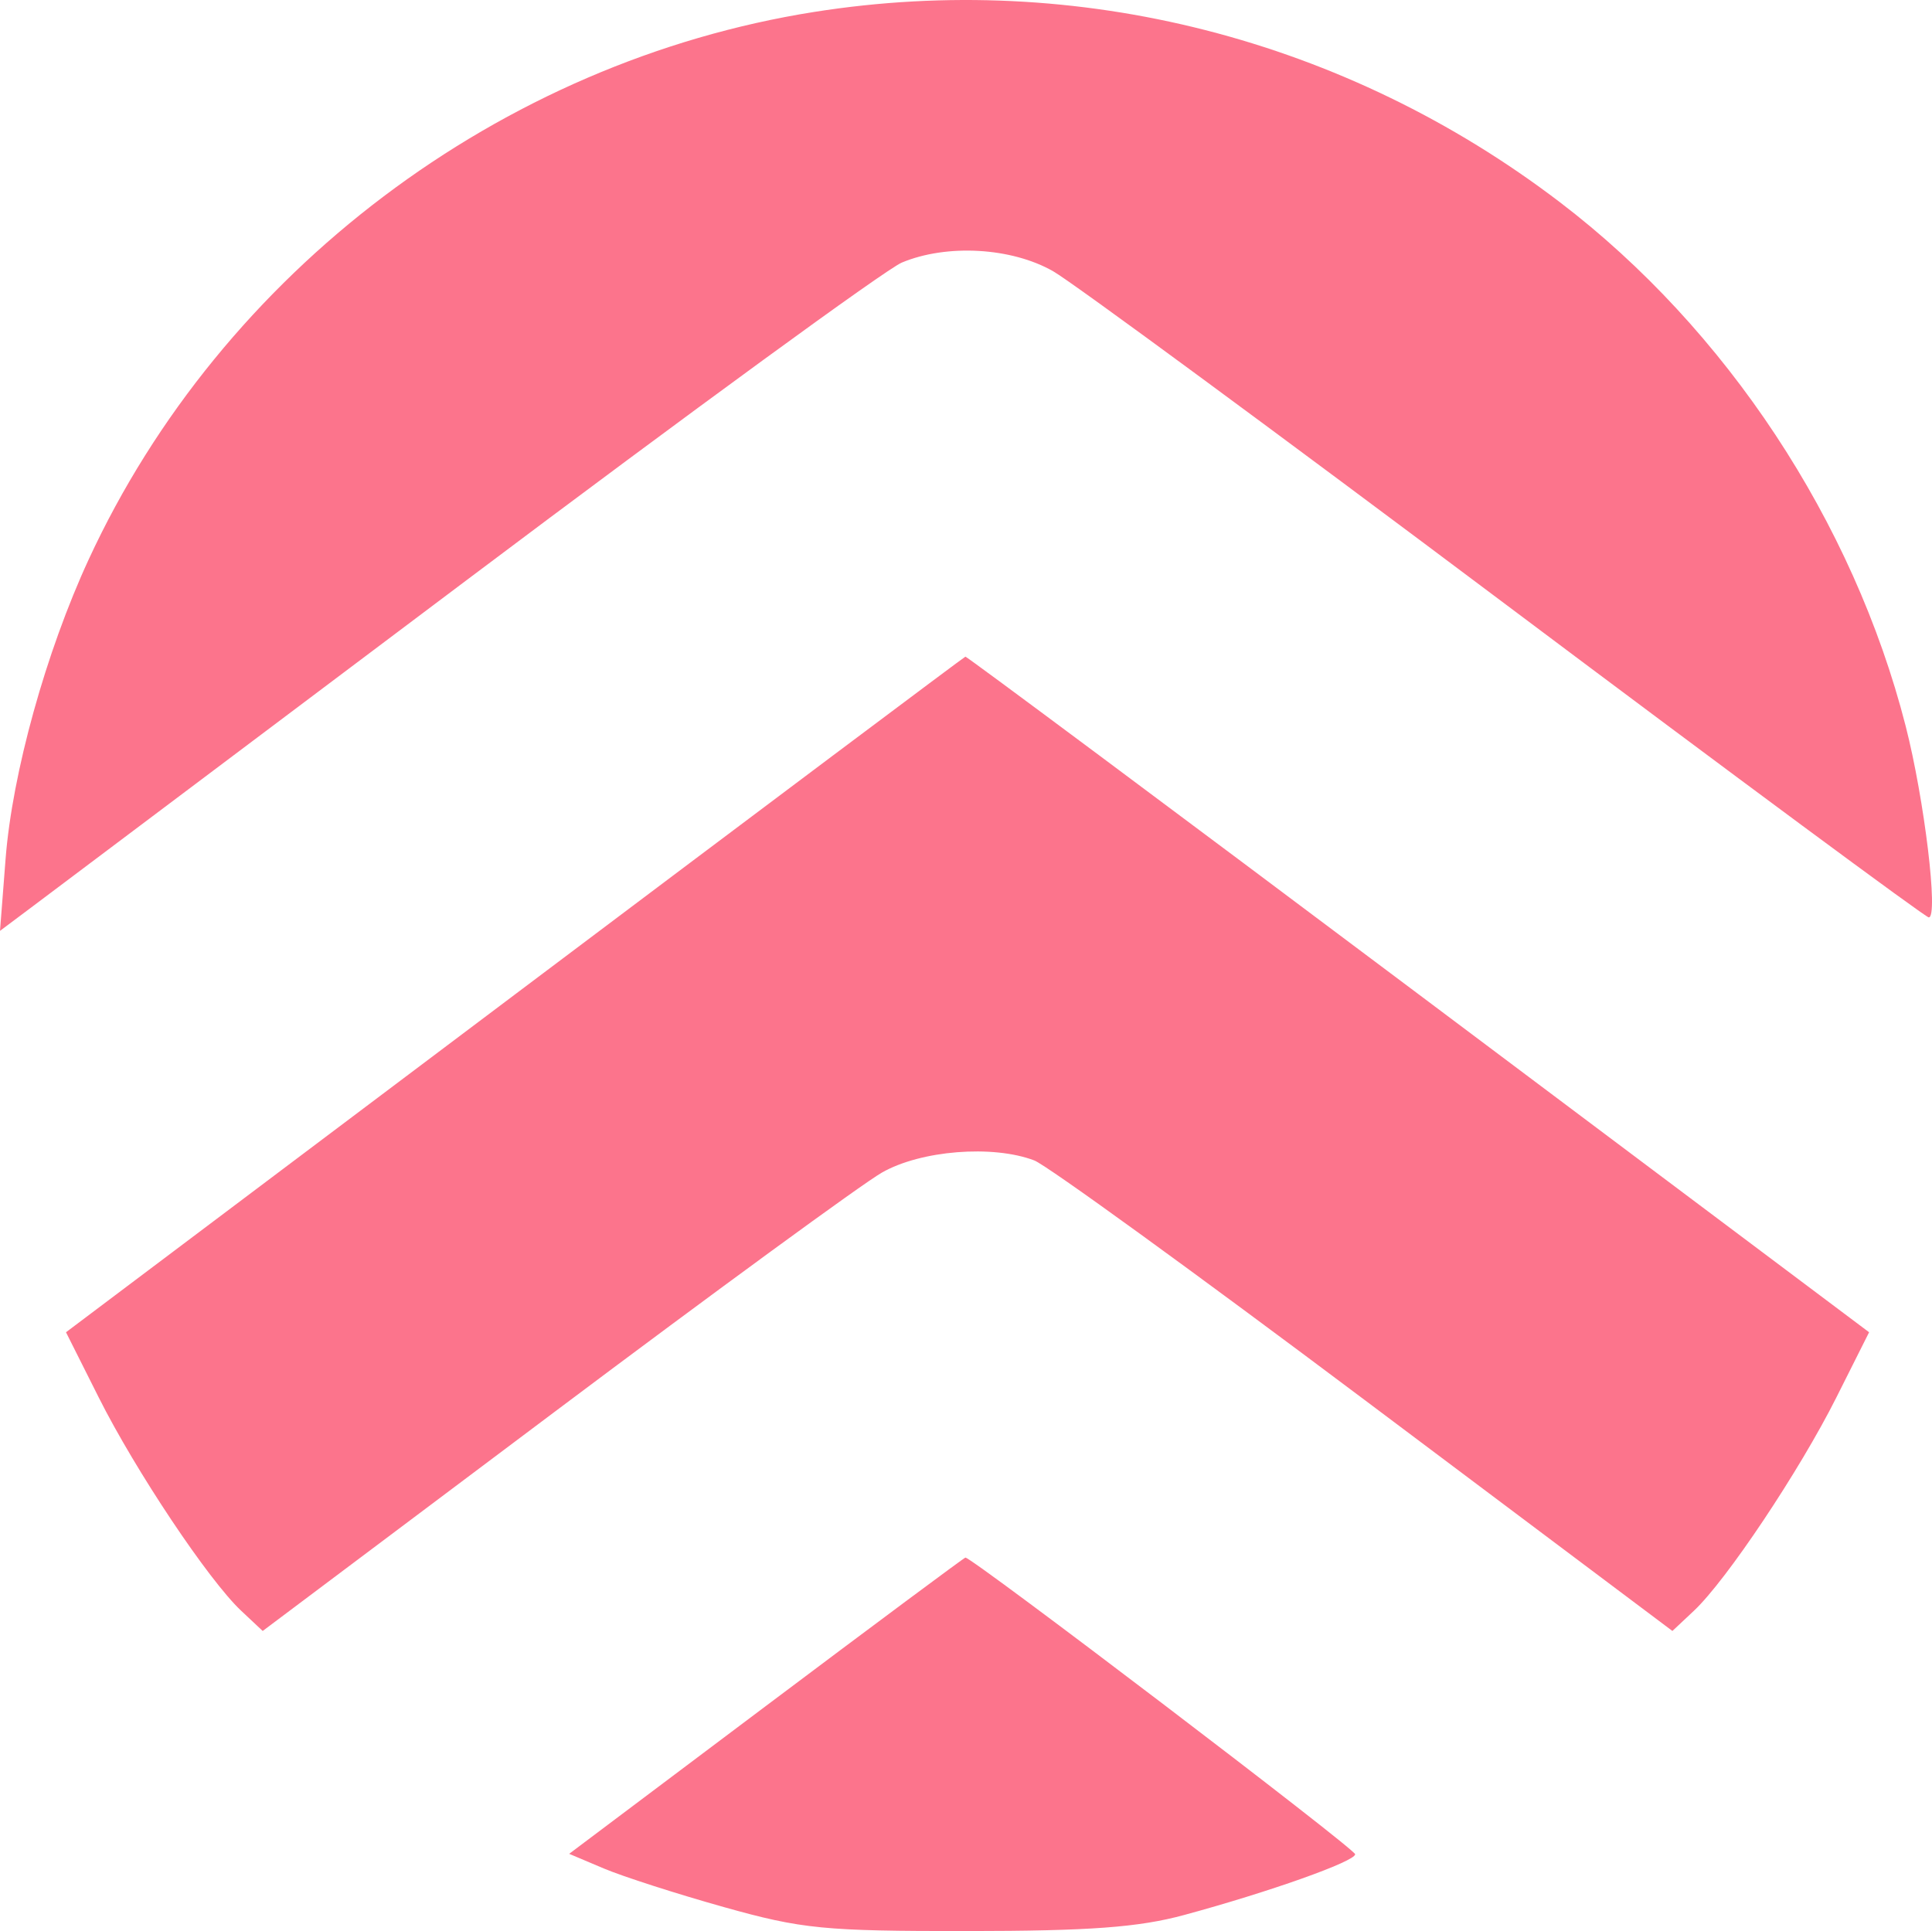
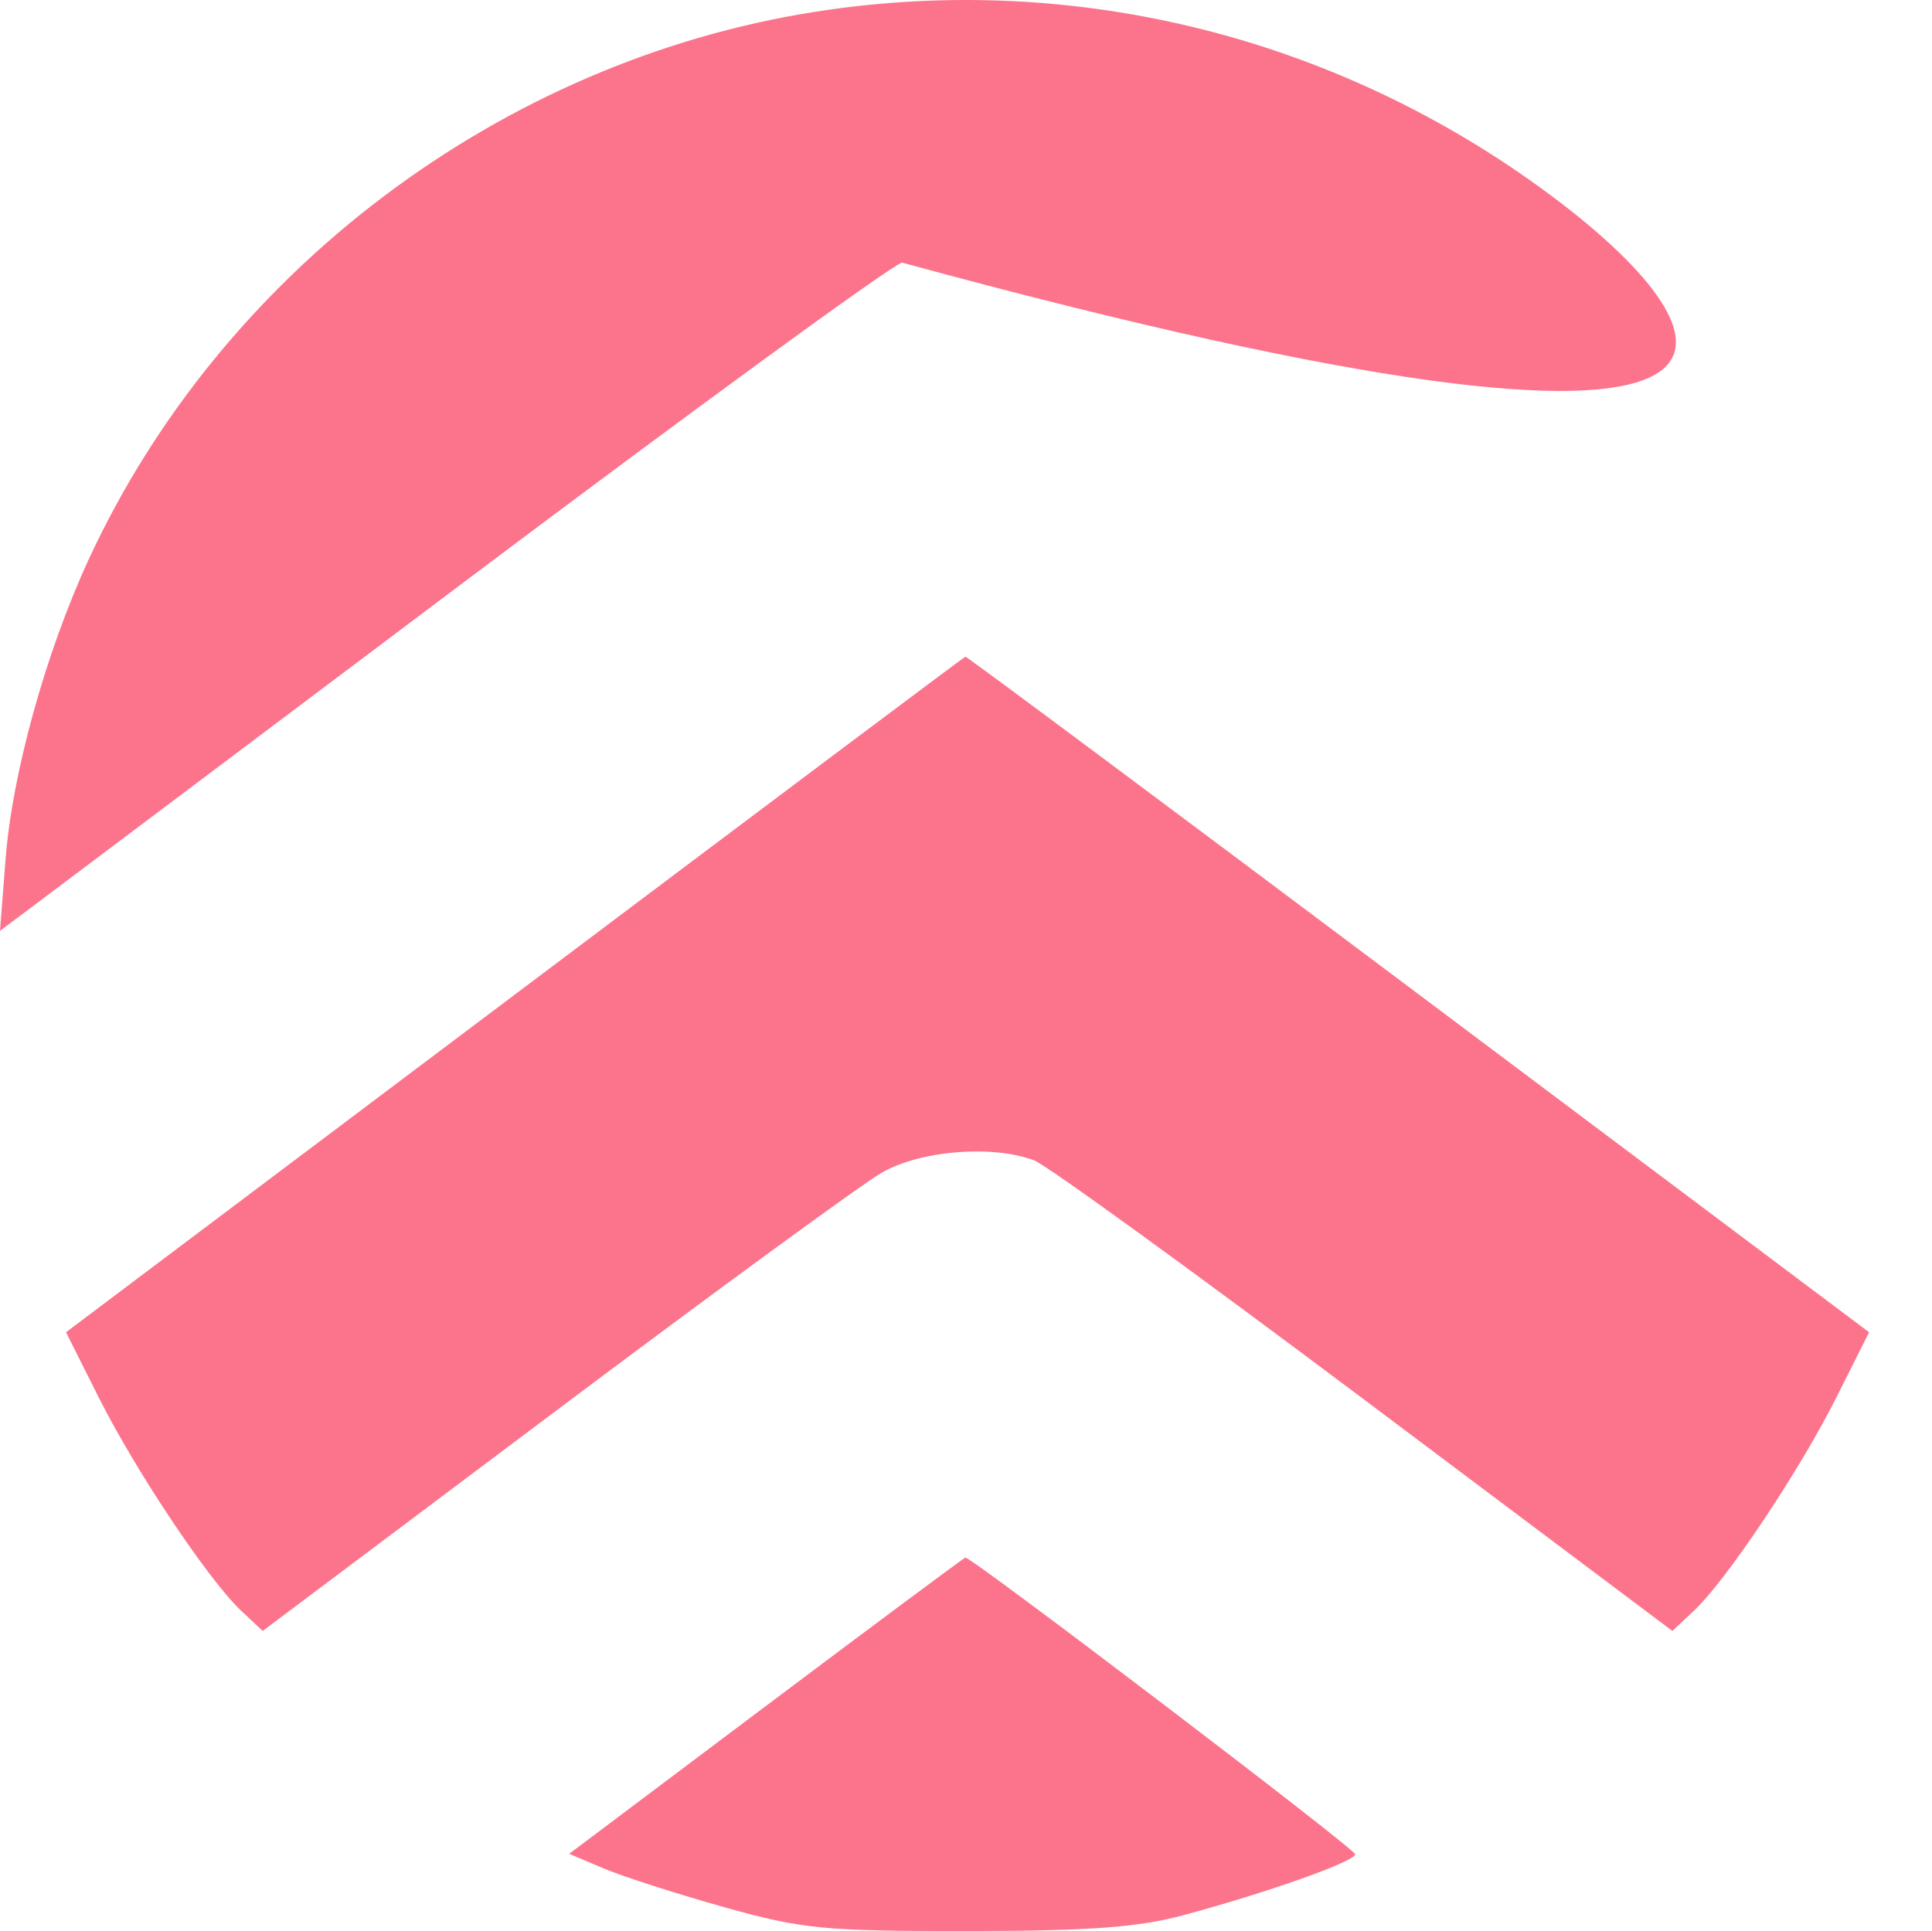
<svg xmlns="http://www.w3.org/2000/svg" width="253.389" height="253.295" viewBox="0 0 253.389 253.295" version="1.1" id="svg2">
  <defs id="defs2" />
-   <path d="M 106.799,1.563 C 65.613,8.074 29.059,35.662 11.628,73.391 6.019,85.528 1.607,101.432 0.734,112.647 L 0,122.1 4.04,119.074 C 6.261,117.409 32.016,98.044 61.271,76.041 90.527,54.039 116.18,35.319 118.278,34.442 c 5.911,-2.47 14.394,-1.981 19.852,1.142 2.601,1.488 29.329,21.167 59.396,43.73 30.066,22.562 55.015,41.022 55.44,41.022 1.296,0 -0.575,-15.498 -3.027,-25.084 C 243.079,68.426 226.421,43.181 204.593,26.53 176.466,5.073 141.331,-3.897 106.799,1.563 M 67.482,130.484 8.655,174.75 l 4.296,8.557 c 4.827,9.617 14.4,23.955 18.675,27.971 l 2.827,2.655 38.242,-28.71 c 21.033,-15.79 40.37,-29.927 42.971,-31.415 5.102,-2.918 14.523,-3.671 19.979,-1.597 1.645,0.625 21.148,14.769 43.343,31.43 l 40.355,30.292 2.827,-2.655 c 4.274,-4.015 13.847,-18.354 18.675,-27.971 l 4.295,-8.556 -59.109,-44.351 C 153.522,106.008 126.785,86.088 126.614,86.133 c -0.169,0.046 -26.778,20.003 -59.133,44.351 m 32.996,93.267 -25.829,19.414 4.548,1.924 c 2.502,1.057 9.602,3.34 15.78,5.072 10.225,2.867 13.085,3.148 31.921,3.134 16.013,-0.012 22.427,-0.486 28.375,-2.097 11.18,-3.027 22.463,-7.035 22.463,-7.977 0,-0.708 -50.294,-38.993 -51.12,-38.913 -0.169,0.017 -11.931,8.765 -26.138,19.444" stroke="none" fill="#fc748c" fill-rule="evenodd" id="path1" style="stroke-width:1.182" />
+   <path d="M 106.799,1.563 C 65.613,8.074 29.059,35.662 11.628,73.391 6.019,85.528 1.607,101.432 0.734,112.647 L 0,122.1 4.04,119.074 C 6.261,117.409 32.016,98.044 61.271,76.041 90.527,54.039 116.18,35.319 118.278,34.442 C 243.079,68.426 226.421,43.181 204.593,26.53 176.466,5.073 141.331,-3.897 106.799,1.563 M 67.482,130.484 8.655,174.75 l 4.296,8.557 c 4.827,9.617 14.4,23.955 18.675,27.971 l 2.827,2.655 38.242,-28.71 c 21.033,-15.79 40.37,-29.927 42.971,-31.415 5.102,-2.918 14.523,-3.671 19.979,-1.597 1.645,0.625 21.148,14.769 43.343,31.43 l 40.355,30.292 2.827,-2.655 c 4.274,-4.015 13.847,-18.354 18.675,-27.971 l 4.295,-8.556 -59.109,-44.351 C 153.522,106.008 126.785,86.088 126.614,86.133 c -0.169,0.046 -26.778,20.003 -59.133,44.351 m 32.996,93.267 -25.829,19.414 4.548,1.924 c 2.502,1.057 9.602,3.34 15.78,5.072 10.225,2.867 13.085,3.148 31.921,3.134 16.013,-0.012 22.427,-0.486 28.375,-2.097 11.18,-3.027 22.463,-7.035 22.463,-7.977 0,-0.708 -50.294,-38.993 -51.12,-38.913 -0.169,0.017 -11.931,8.765 -26.138,19.444" stroke="none" fill="#fc748c" fill-rule="evenodd" id="path1" style="stroke-width:1.182" />
</svg>